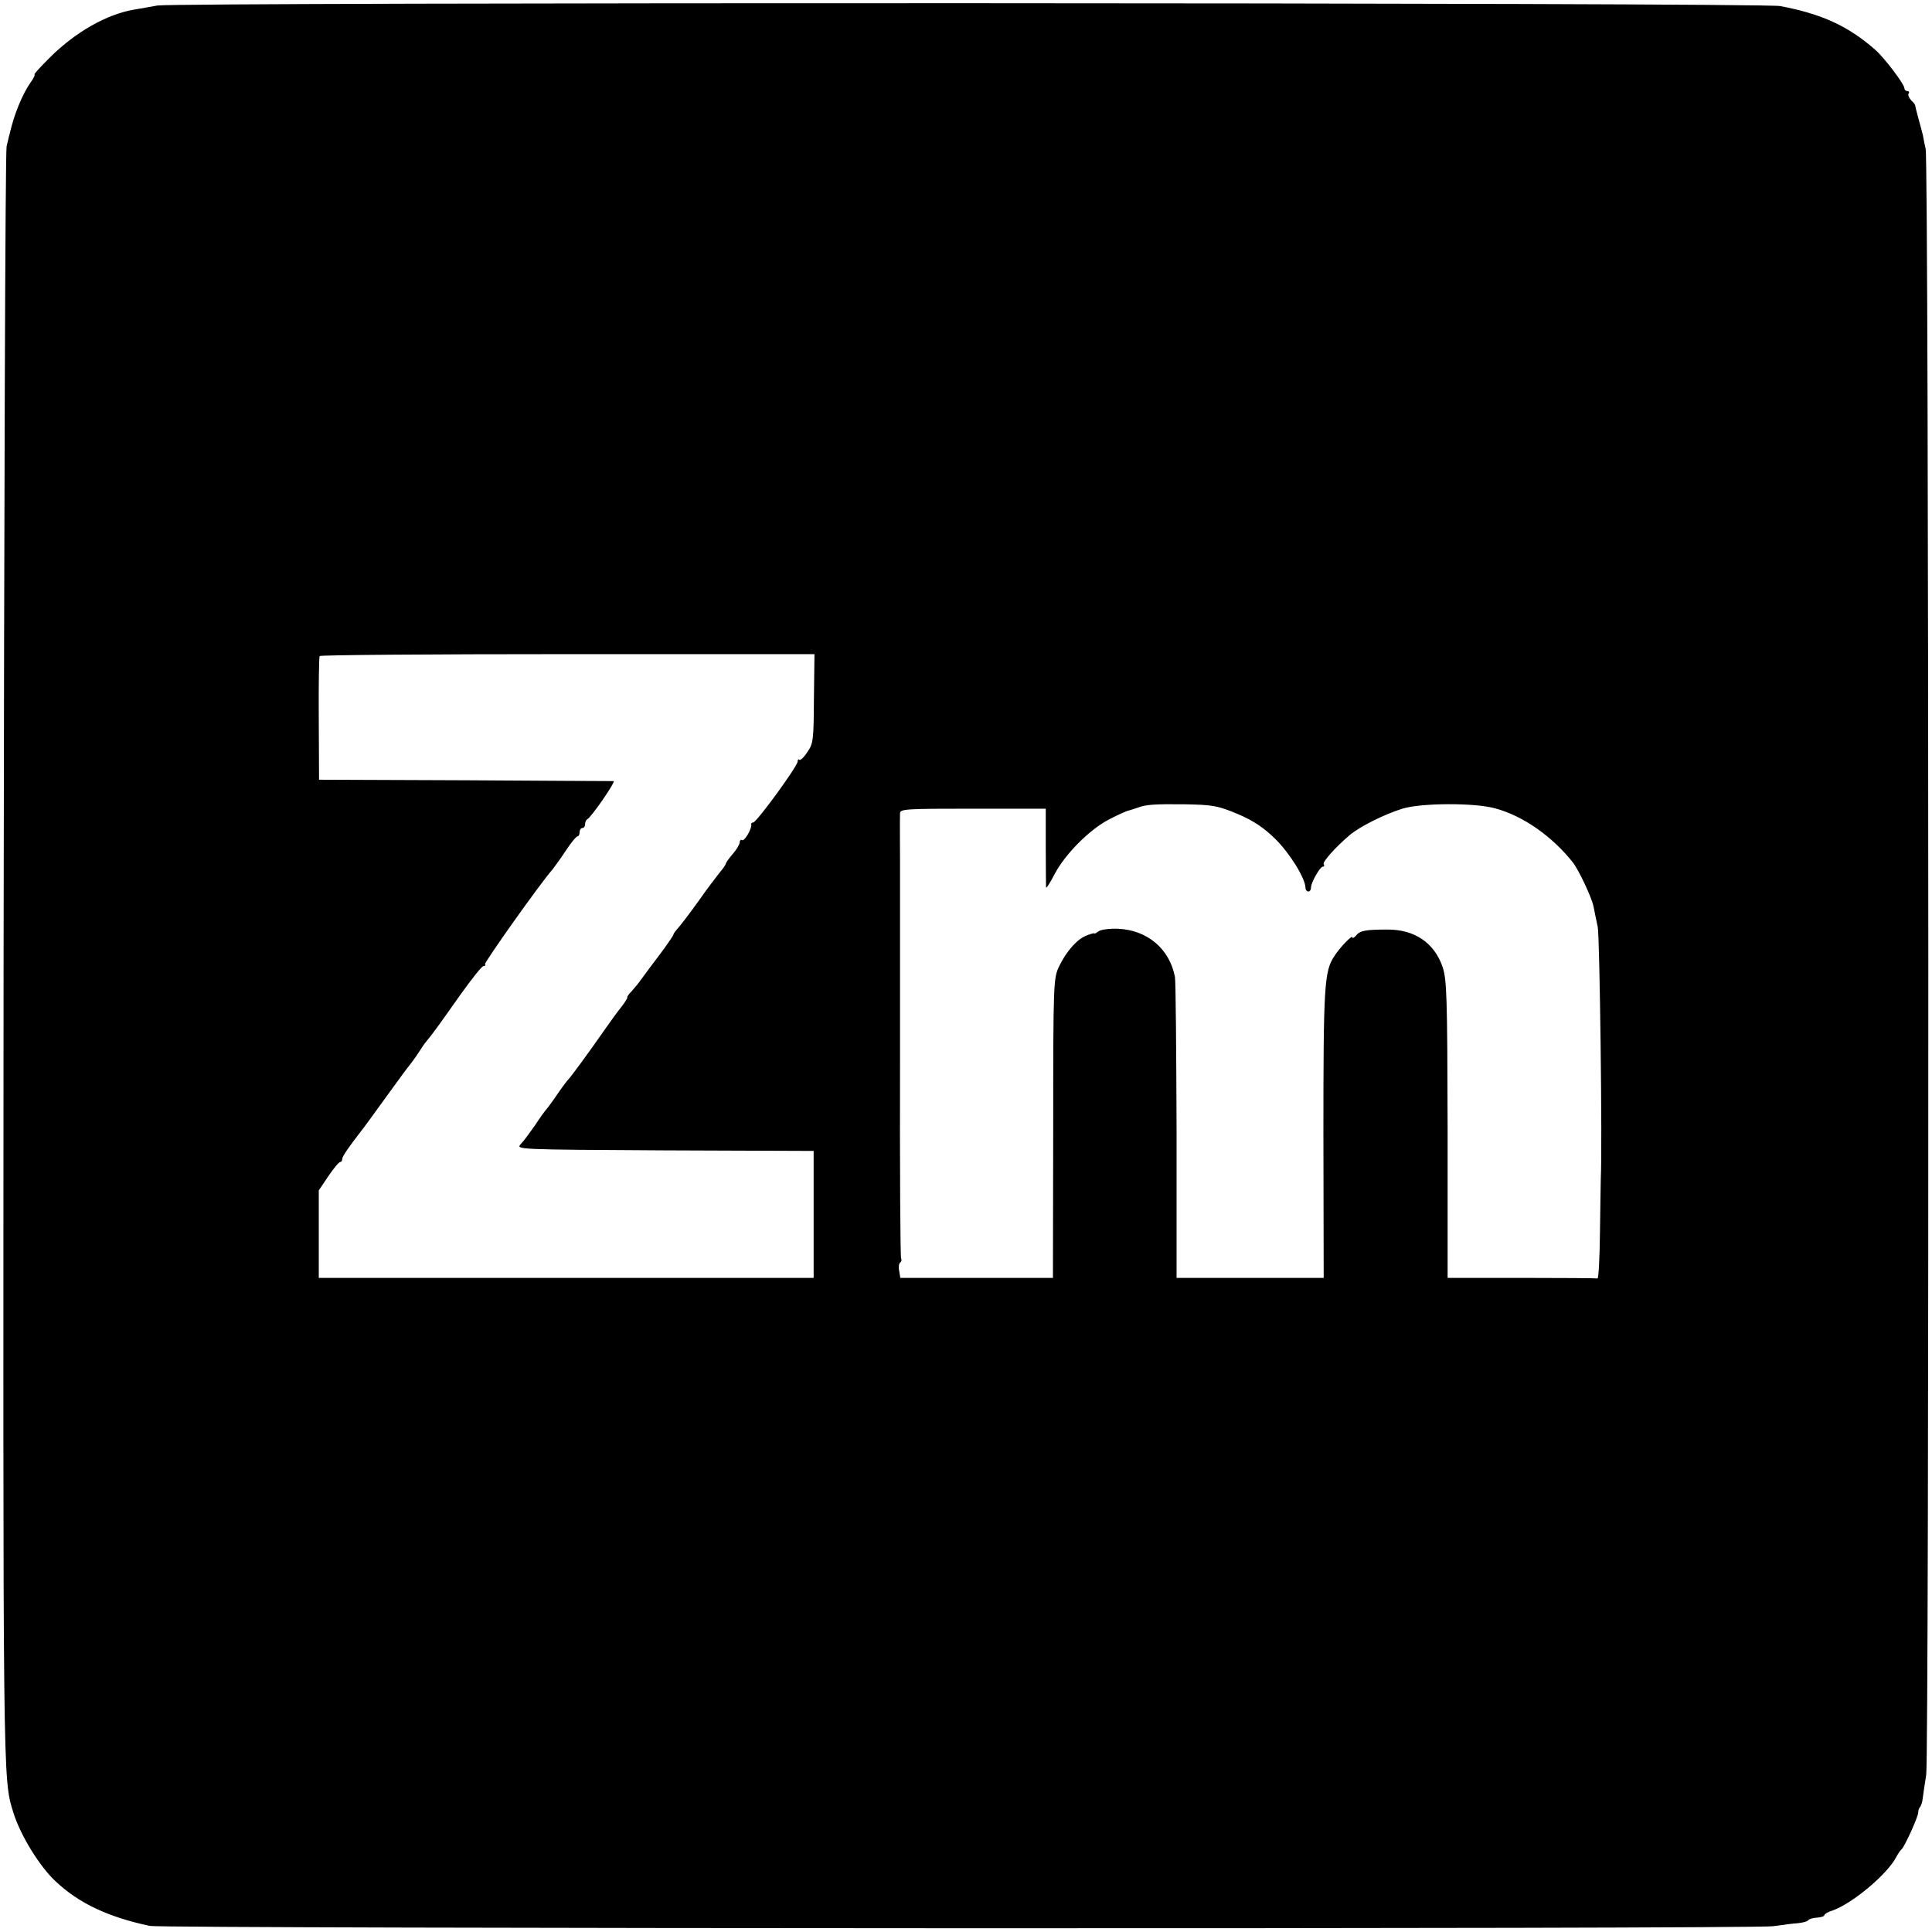
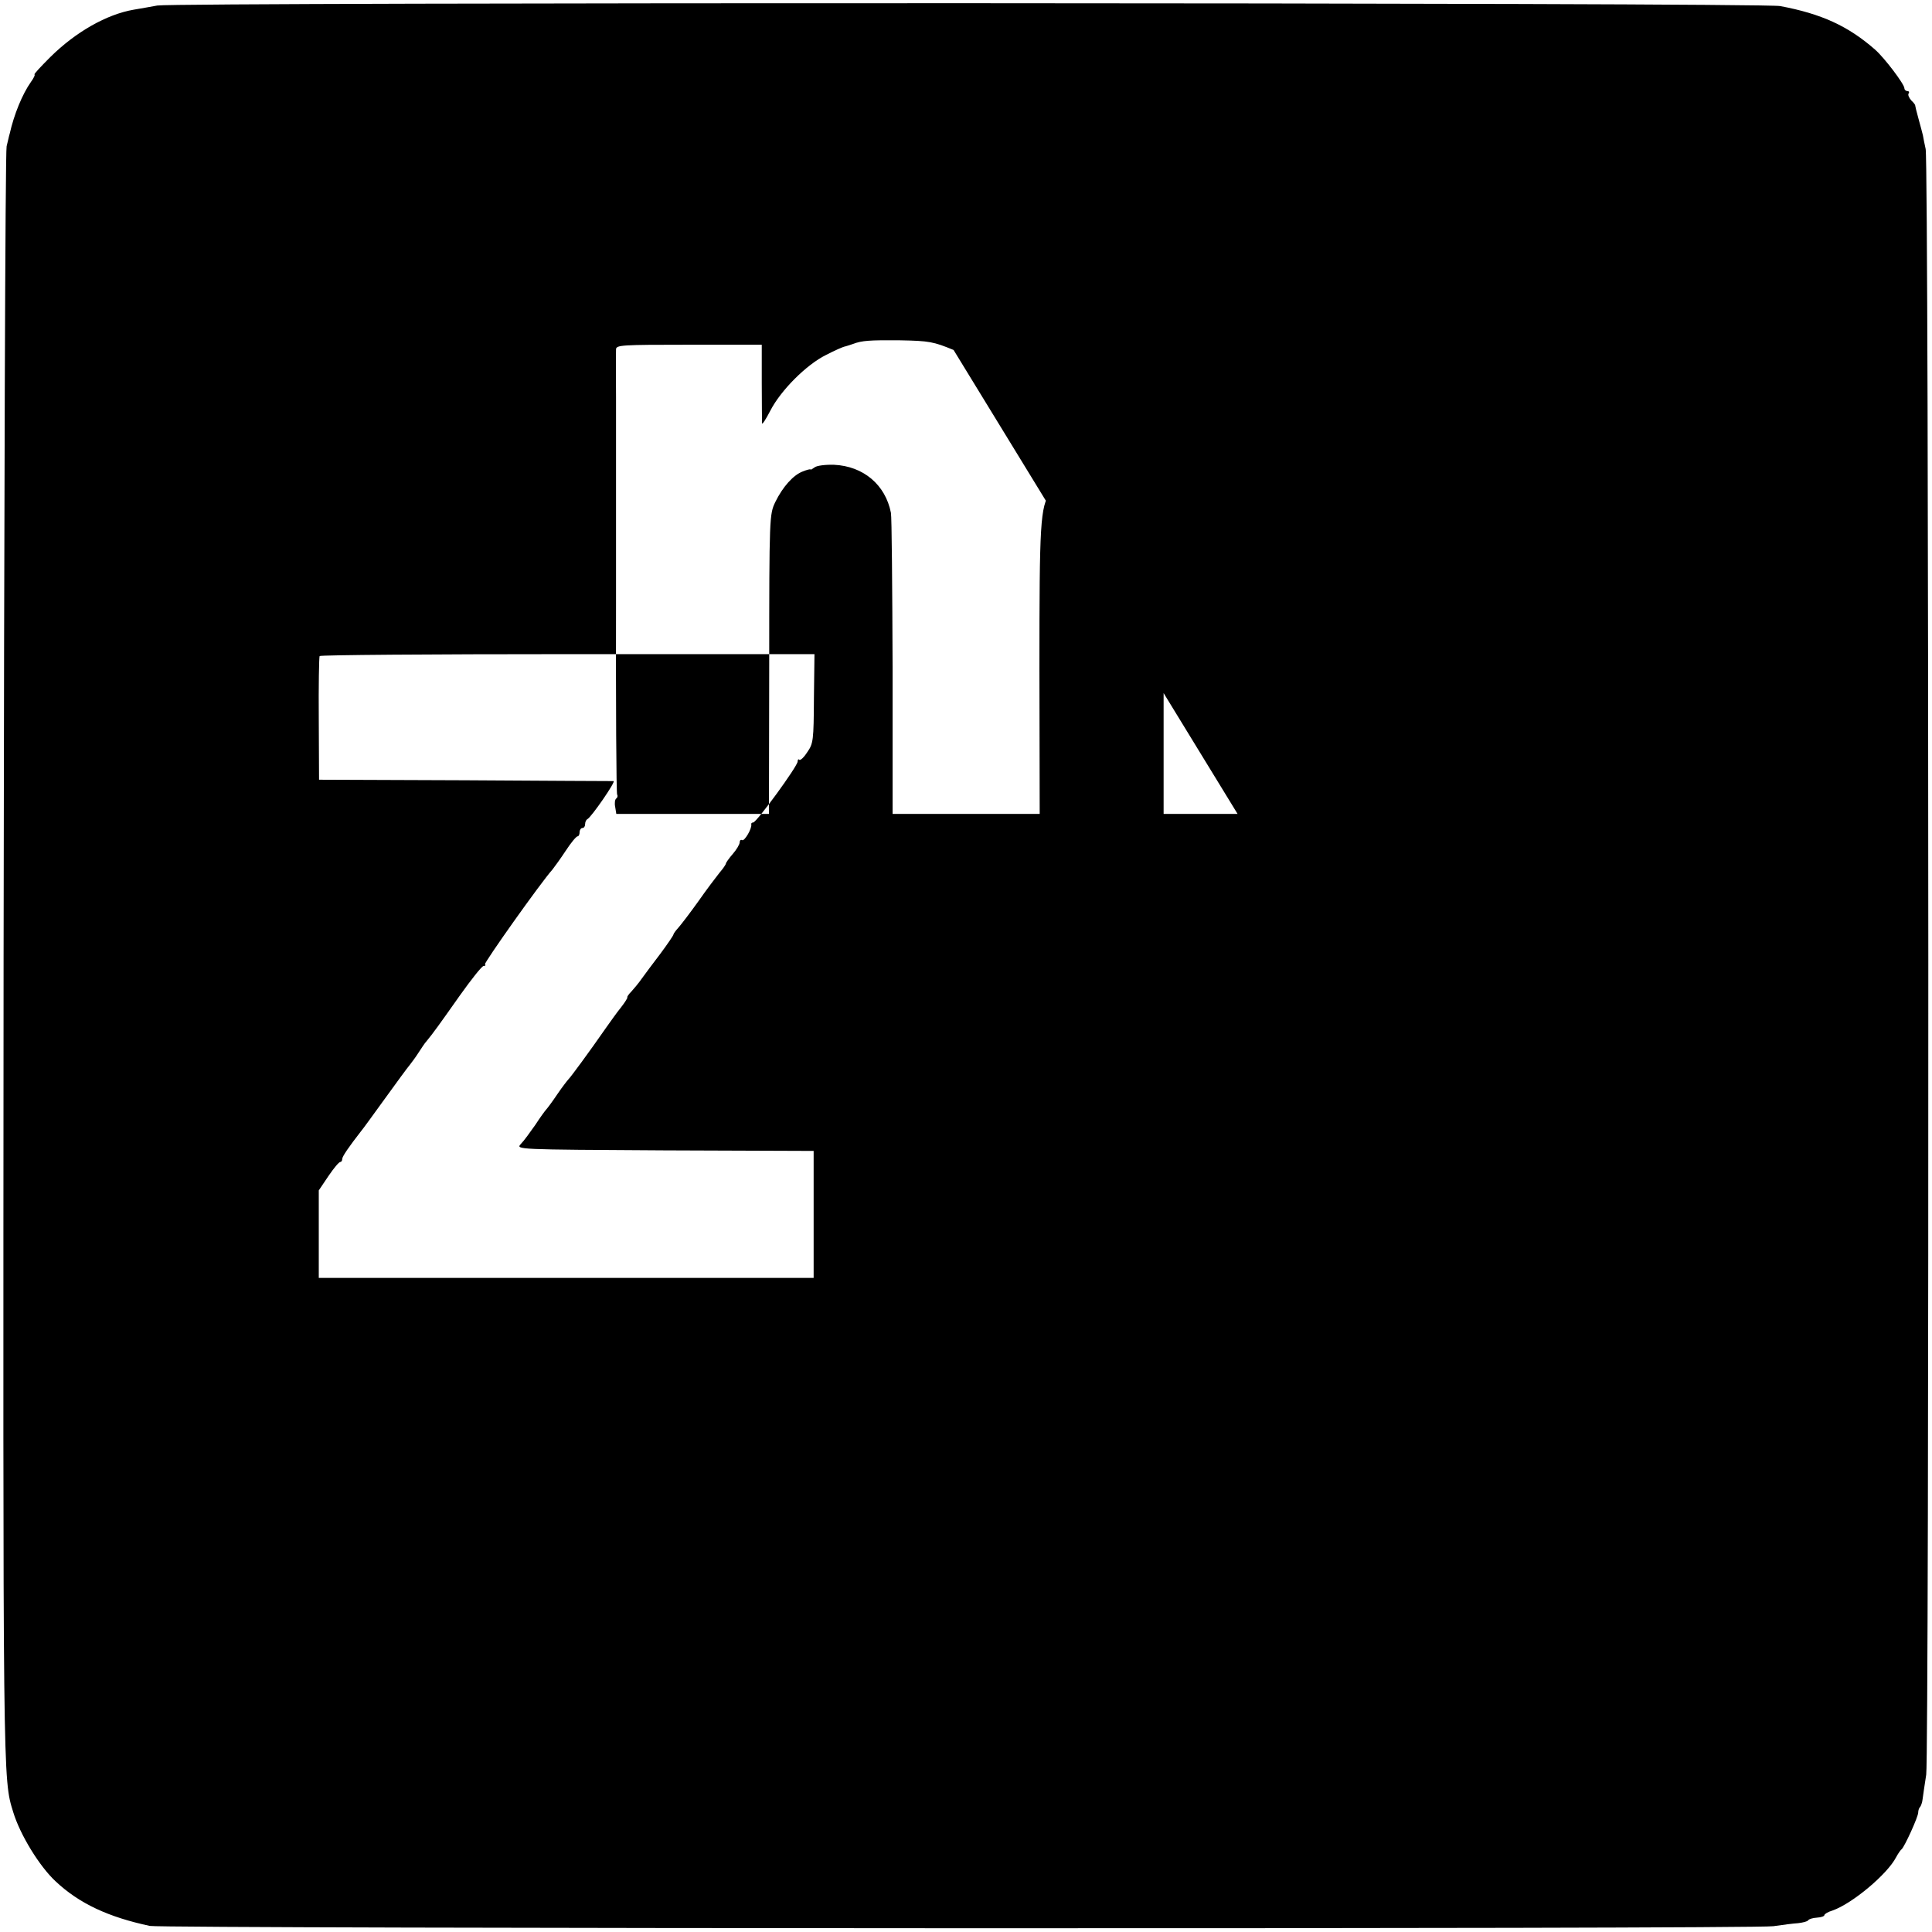
<svg xmlns="http://www.w3.org/2000/svg" version="1.0" width="700pt" height="700pt" viewBox="0 0 700 700" preserveAspectRatio="xMidYMid meet">
  <g transform="translate(0,700) scale(0.1,-0.1)" fill="#000000" stroke="none">
-     <path d="M570 6980 c-25 -5 -63 -11 -85 -15 -99 -17 -211 -81 -303 -172 -35 -35 -61 -63 -57 -63 3 0 -2 -12 -13 -27 -31 -44 -61 -117 -77 -188 -2 -5 -6 -26 -11 -45 -5 -19 -9 -1342 -11 -2940 -2 -3011 -3 -2973 35 -3096 25 -82 95 -196 153 -250 86 -81 192 -130 342 -162 51 -10 5814 -12 5882 -1 33 5 74 10 90 11 17 2 33 6 36 10 3 5 17 9 32 10 15 1 27 5 27 9 0 4 13 12 30 17 71 25 198 131 230 193 7 13 16 26 20 29 10 8 60 117 60 133 0 7 3 17 7 20 3 4 8 17 9 29 2 13 7 52 13 88 11 76 10 5834 -2 5890 -4 19 -9 42 -10 50 -2 8 -9 35 -16 60 -7 25 -12 46 -12 48 1 1 -5 10 -14 18 -8 9 -13 20 -10 25 4 5 1 9 -4 9 -6 0 -11 5 -11 10 0 15 -72 110 -106 140 -98 86 -195 130 -344 158 -66 13 -5810 14 -5880 2z m2379 -2511 c-1 -150 -2 -163 -24 -194 -12 -19 -25 -31 -29 -28 -3 4 -6 1 -6 -6 0 -17 -149 -221 -161 -221 -5 0 -8 -3 -7 -7 3 -15 -25 -62 -33 -57 -5 3 -9 -1 -9 -8 0 -7 -11 -26 -25 -42 -14 -16 -25 -32 -25 -35 0 -3 -10 -18 -23 -33 -12 -15 -47 -61 -77 -104 -30 -42 -63 -85 -72 -95 -10 -11 -18 -22 -18 -25 0 -3 -21 -34 -47 -69 -27 -35 -57 -76 -68 -91 -11 -16 -28 -36 -37 -46 -10 -10 -17 -20 -15 -22 1 -2 -9 -18 -23 -36 -14 -17 -38 -51 -55 -75 -59 -85 -129 -180 -135 -185 -3 -3 -22 -27 -41 -55 -18 -27 -37 -52 -40 -55 -3 -3 -21 -27 -39 -55 -19 -27 -42 -59 -53 -70 -18 -20 -18 -20 521 -23 l540 -2 0 -230 0 -230 -897 0 -896 0 0 159 0 158 35 52 c19 28 38 51 43 51 4 0 7 5 7 11 0 9 25 45 67 99 7 8 46 62 88 120 42 58 82 113 90 122 7 9 22 29 32 45 10 15 22 34 28 40 24 29 49 64 121 166 42 59 80 107 86 107 6 0 9 3 5 6 -4 5 199 292 245 344 7 9 29 39 48 68 19 29 38 52 43 52 4 0 7 7 7 15 0 8 5 15 10 15 6 0 10 6 10 14 0 8 4 16 8 18 13 5 105 138 95 138 -4 0 -246 1 -538 3 l-529 2 -1 220 c-1 121 1 223 3 228 2 4 406 7 898 7 l895 0 -2 -161z m1535 -418 c58 -25 94 -49 136 -90 53 -52 110 -144 110 -178 0 -7 5 -13 10 -13 6 0 10 6 10 14 0 19 33 76 43 76 5 0 6 4 3 9 -5 8 43 62 95 106 36 30 123 74 190 95 68 21 262 22 337 1 100 -27 206 -101 281 -196 21 -27 69 -128 75 -161 3 -16 10 -49 15 -73 7 -34 17 -796 11 -911 0 -14 -2 -101 -3 -195 -1 -93 -5 -169 -9 -167 -5 1 -128 2 -275 2 l-268 0 0 538 c-1 482 -3 542 -18 588 -30 88 -102 137 -201 136 -80 0 -99 -4 -113 -22 -7 -8 -13 -11 -13 -6 0 10 -44 -35 -66 -69 -36 -55 -39 -108 -39 -642 l1 -523 -267 0 -266 0 0 533 c-1 292 -3 544 -6 558 -20 102 -100 169 -206 174 -31 1 -62 -3 -70 -9 -8 -6 -15 -10 -15 -8 -1 2 -13 -1 -28 -7 -35 -13 -73 -56 -100 -111 -21 -44 -22 -52 -22 -587 l-1 -543 -276 0 -277 0 -4 25 c-3 14 -1 28 4 31 4 3 6 9 3 14 -3 5 -5 327 -4 717 0 389 0 715 0 723 0 26 -1 154 0 173 0 16 20 17 264 17 l264 0 0 -137 c0 -76 1 -142 1 -148 1 -5 14 15 30 46 38 74 131 167 202 202 31 16 62 30 70 31 7 2 20 6 28 9 32 12 59 14 170 13 106 -2 121 -5 194 -35z" />
+     <path d="M570 6980 c-25 -5 -63 -11 -85 -15 -99 -17 -211 -81 -303 -172 -35 -35 -61 -63 -57 -63 3 0 -2 -12 -13 -27 -31 -44 -61 -117 -77 -188 -2 -5 -6 -26 -11 -45 -5 -19 -9 -1342 -11 -2940 -2 -3011 -3 -2973 35 -3096 25 -82 95 -196 153 -250 86 -81 192 -130 342 -162 51 -10 5814 -12 5882 -1 33 5 74 10 90 11 17 2 33 6 36 10 3 5 17 9 32 10 15 1 27 5 27 9 0 4 13 12 30 17 71 25 198 131 230 193 7 13 16 26 20 29 10 8 60 117 60 133 0 7 3 17 7 20 3 4 8 17 9 29 2 13 7 52 13 88 11 76 10 5834 -2 5890 -4 19 -9 42 -10 50 -2 8 -9 35 -16 60 -7 25 -12 46 -12 48 1 1 -5 10 -14 18 -8 9 -13 20 -10 25 4 5 1 9 -4 9 -6 0 -11 5 -11 10 0 15 -72 110 -106 140 -98 86 -195 130 -344 158 -66 13 -5810 14 -5880 2z m2379 -2511 c-1 -150 -2 -163 -24 -194 -12 -19 -25 -31 -29 -28 -3 4 -6 1 -6 -6 0 -17 -149 -221 -161 -221 -5 0 -8 -3 -7 -7 3 -15 -25 -62 -33 -57 -5 3 -9 -1 -9 -8 0 -7 -11 -26 -25 -42 -14 -16 -25 -32 -25 -35 0 -3 -10 -18 -23 -33 -12 -15 -47 -61 -77 -104 -30 -42 -63 -85 -72 -95 -10 -11 -18 -22 -18 -25 0 -3 -21 -34 -47 -69 -27 -35 -57 -76 -68 -91 -11 -16 -28 -36 -37 -46 -10 -10 -17 -20 -15 -22 1 -2 -9 -18 -23 -36 -14 -17 -38 -51 -55 -75 -59 -85 -129 -180 -135 -185 -3 -3 -22 -27 -41 -55 -18 -27 -37 -52 -40 -55 -3 -3 -21 -27 -39 -55 -19 -27 -42 -59 -53 -70 -18 -20 -18 -20 521 -23 l540 -2 0 -230 0 -230 -897 0 -896 0 0 159 0 158 35 52 c19 28 38 51 43 51 4 0 7 5 7 11 0 9 25 45 67 99 7 8 46 62 88 120 42 58 82 113 90 122 7 9 22 29 32 45 10 15 22 34 28 40 24 29 49 64 121 166 42 59 80 107 86 107 6 0 9 3 5 6 -4 5 199 292 245 344 7 9 29 39 48 68 19 29 38 52 43 52 4 0 7 7 7 15 0 8 5 15 10 15 6 0 10 6 10 14 0 8 4 16 8 18 13 5 105 138 95 138 -4 0 -246 1 -538 3 l-529 2 -1 220 c-1 121 1 223 3 228 2 4 406 7 898 7 l895 0 -2 -161z m1535 -418 l-268 0 0 538 c-1 482 -3 542 -18 588 -30 88 -102 137 -201 136 -80 0 -99 -4 -113 -22 -7 -8 -13 -11 -13 -6 0 10 -44 -35 -66 -69 -36 -55 -39 -108 -39 -642 l1 -523 -267 0 -266 0 0 533 c-1 292 -3 544 -6 558 -20 102 -100 169 -206 174 -31 1 -62 -3 -70 -9 -8 -6 -15 -10 -15 -8 -1 2 -13 -1 -28 -7 -35 -13 -73 -56 -100 -111 -21 -44 -22 -52 -22 -587 l-1 -543 -276 0 -277 0 -4 25 c-3 14 -1 28 4 31 4 3 6 9 3 14 -3 5 -5 327 -4 717 0 389 0 715 0 723 0 26 -1 154 0 173 0 16 20 17 264 17 l264 0 0 -137 c0 -76 1 -142 1 -148 1 -5 14 15 30 46 38 74 131 167 202 202 31 16 62 30 70 31 7 2 20 6 28 9 32 12 59 14 170 13 106 -2 121 -5 194 -35z" />
  </g>
</svg>